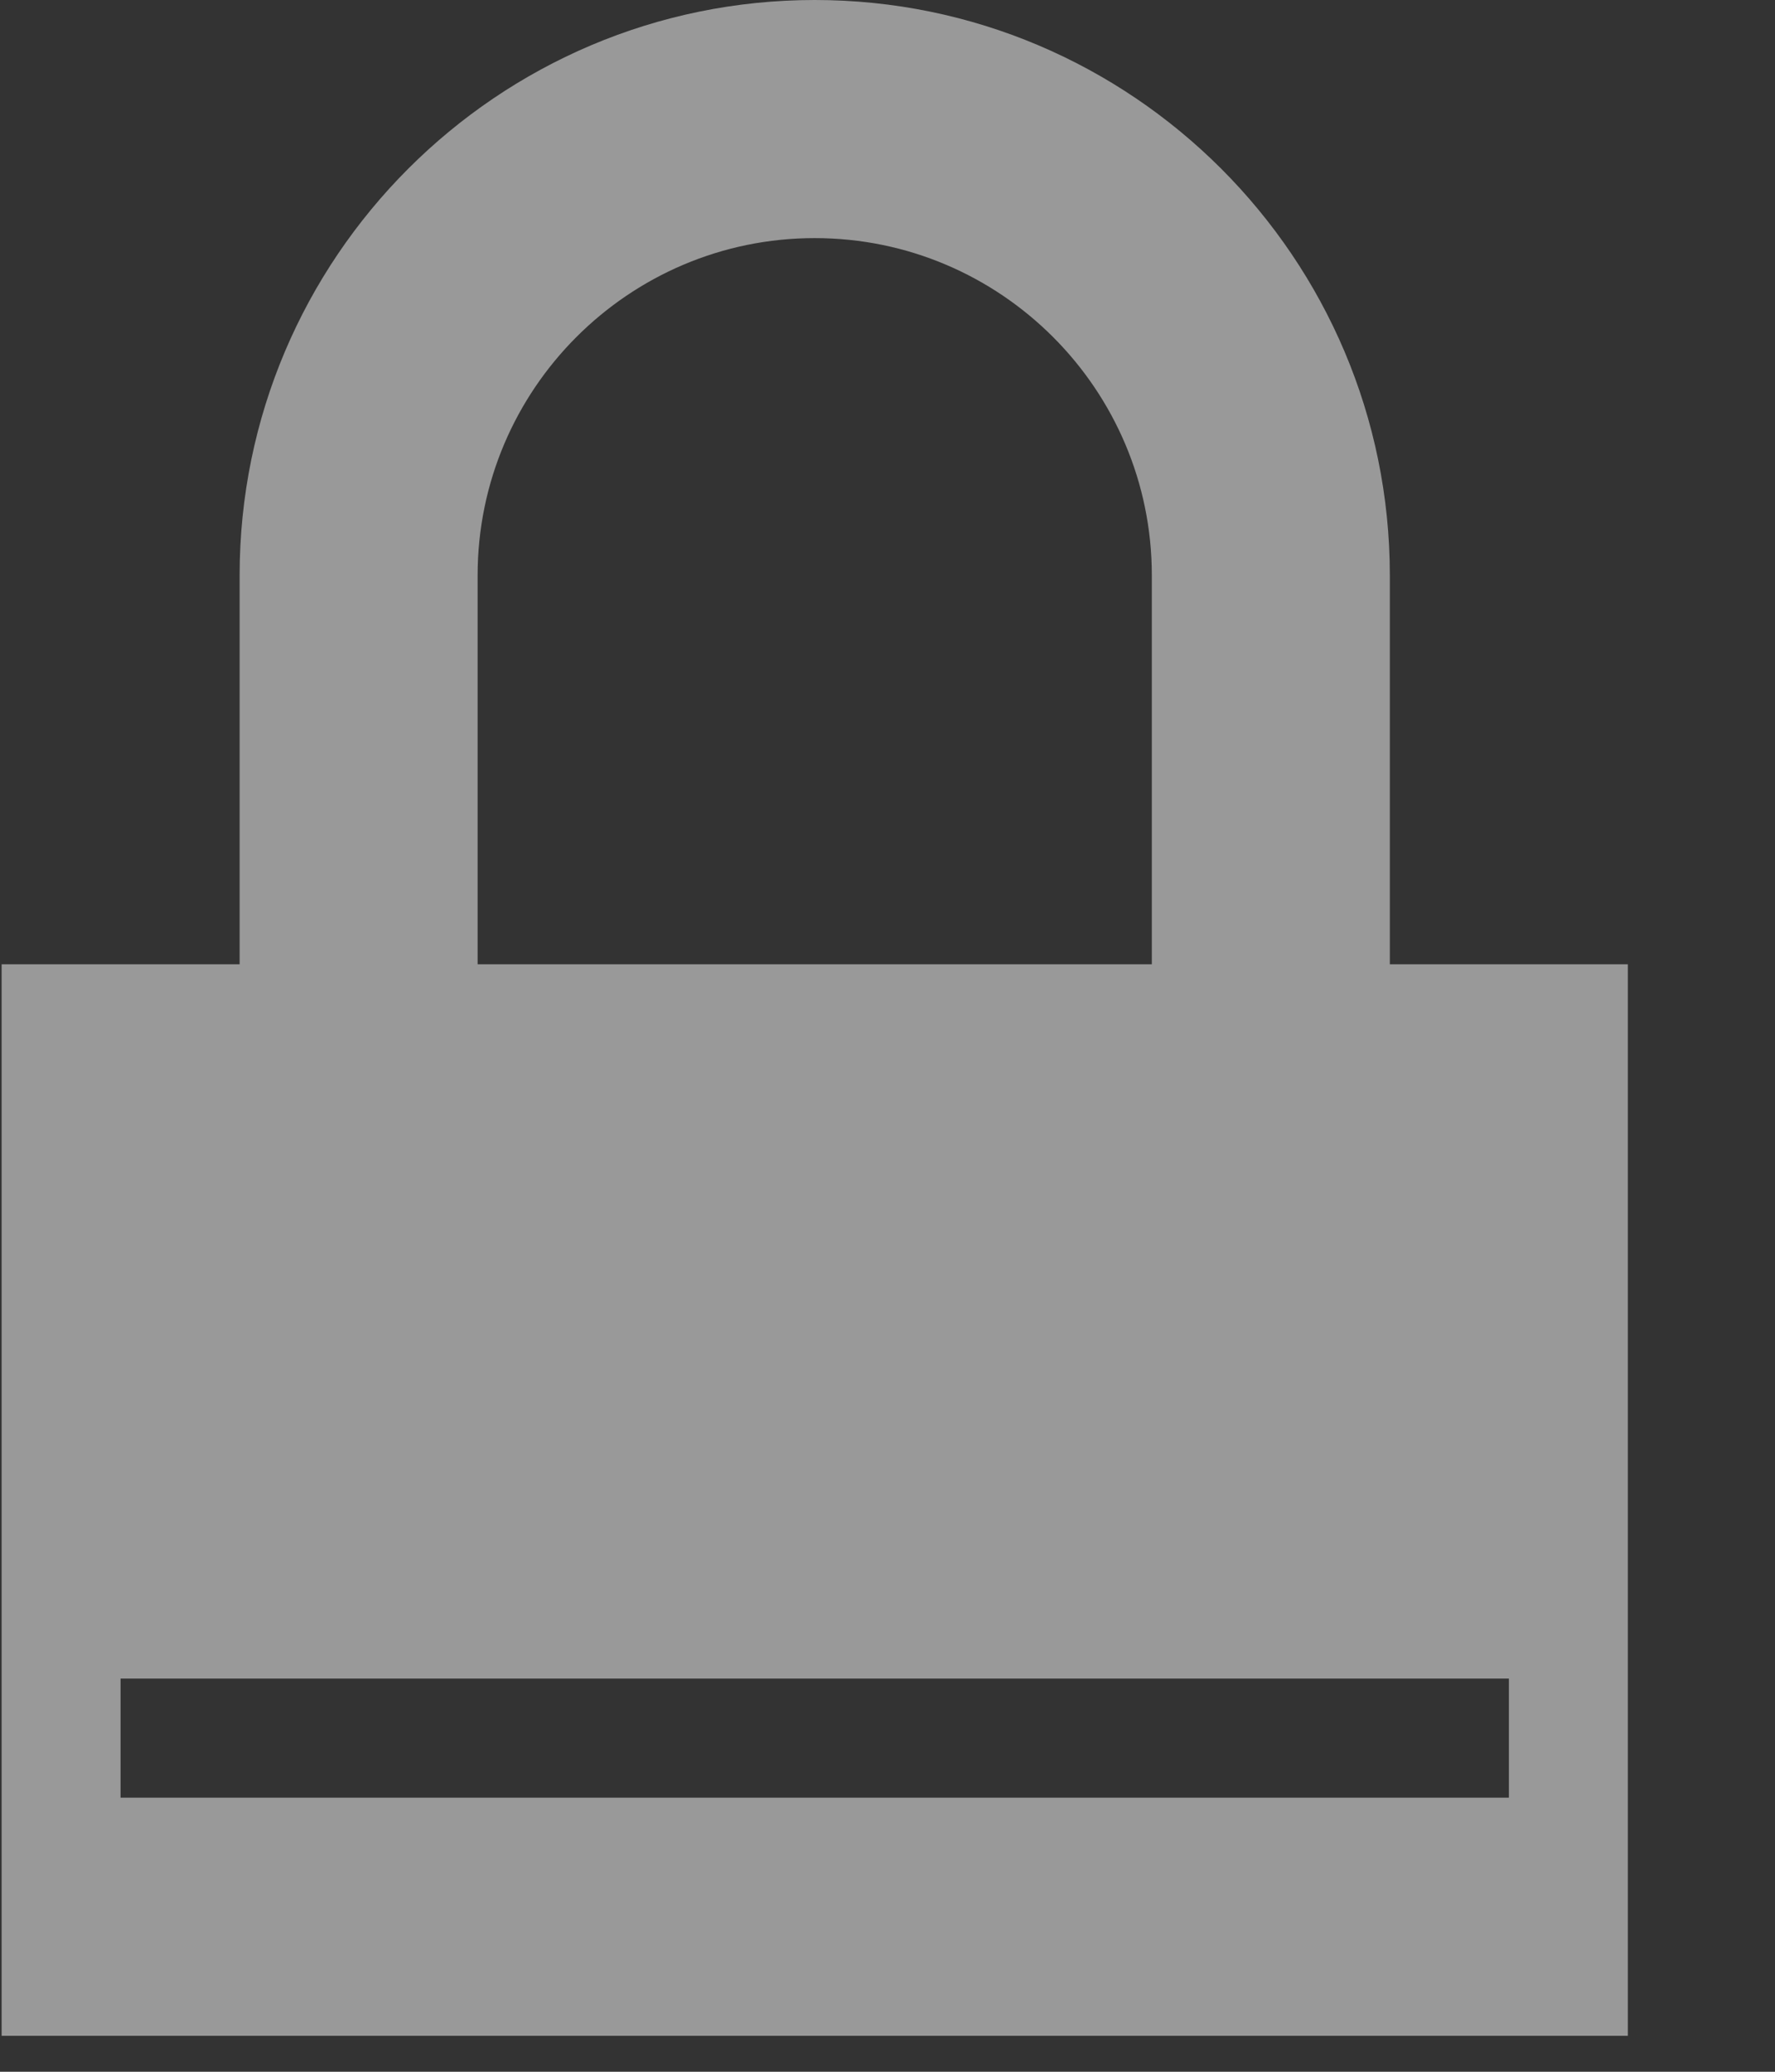
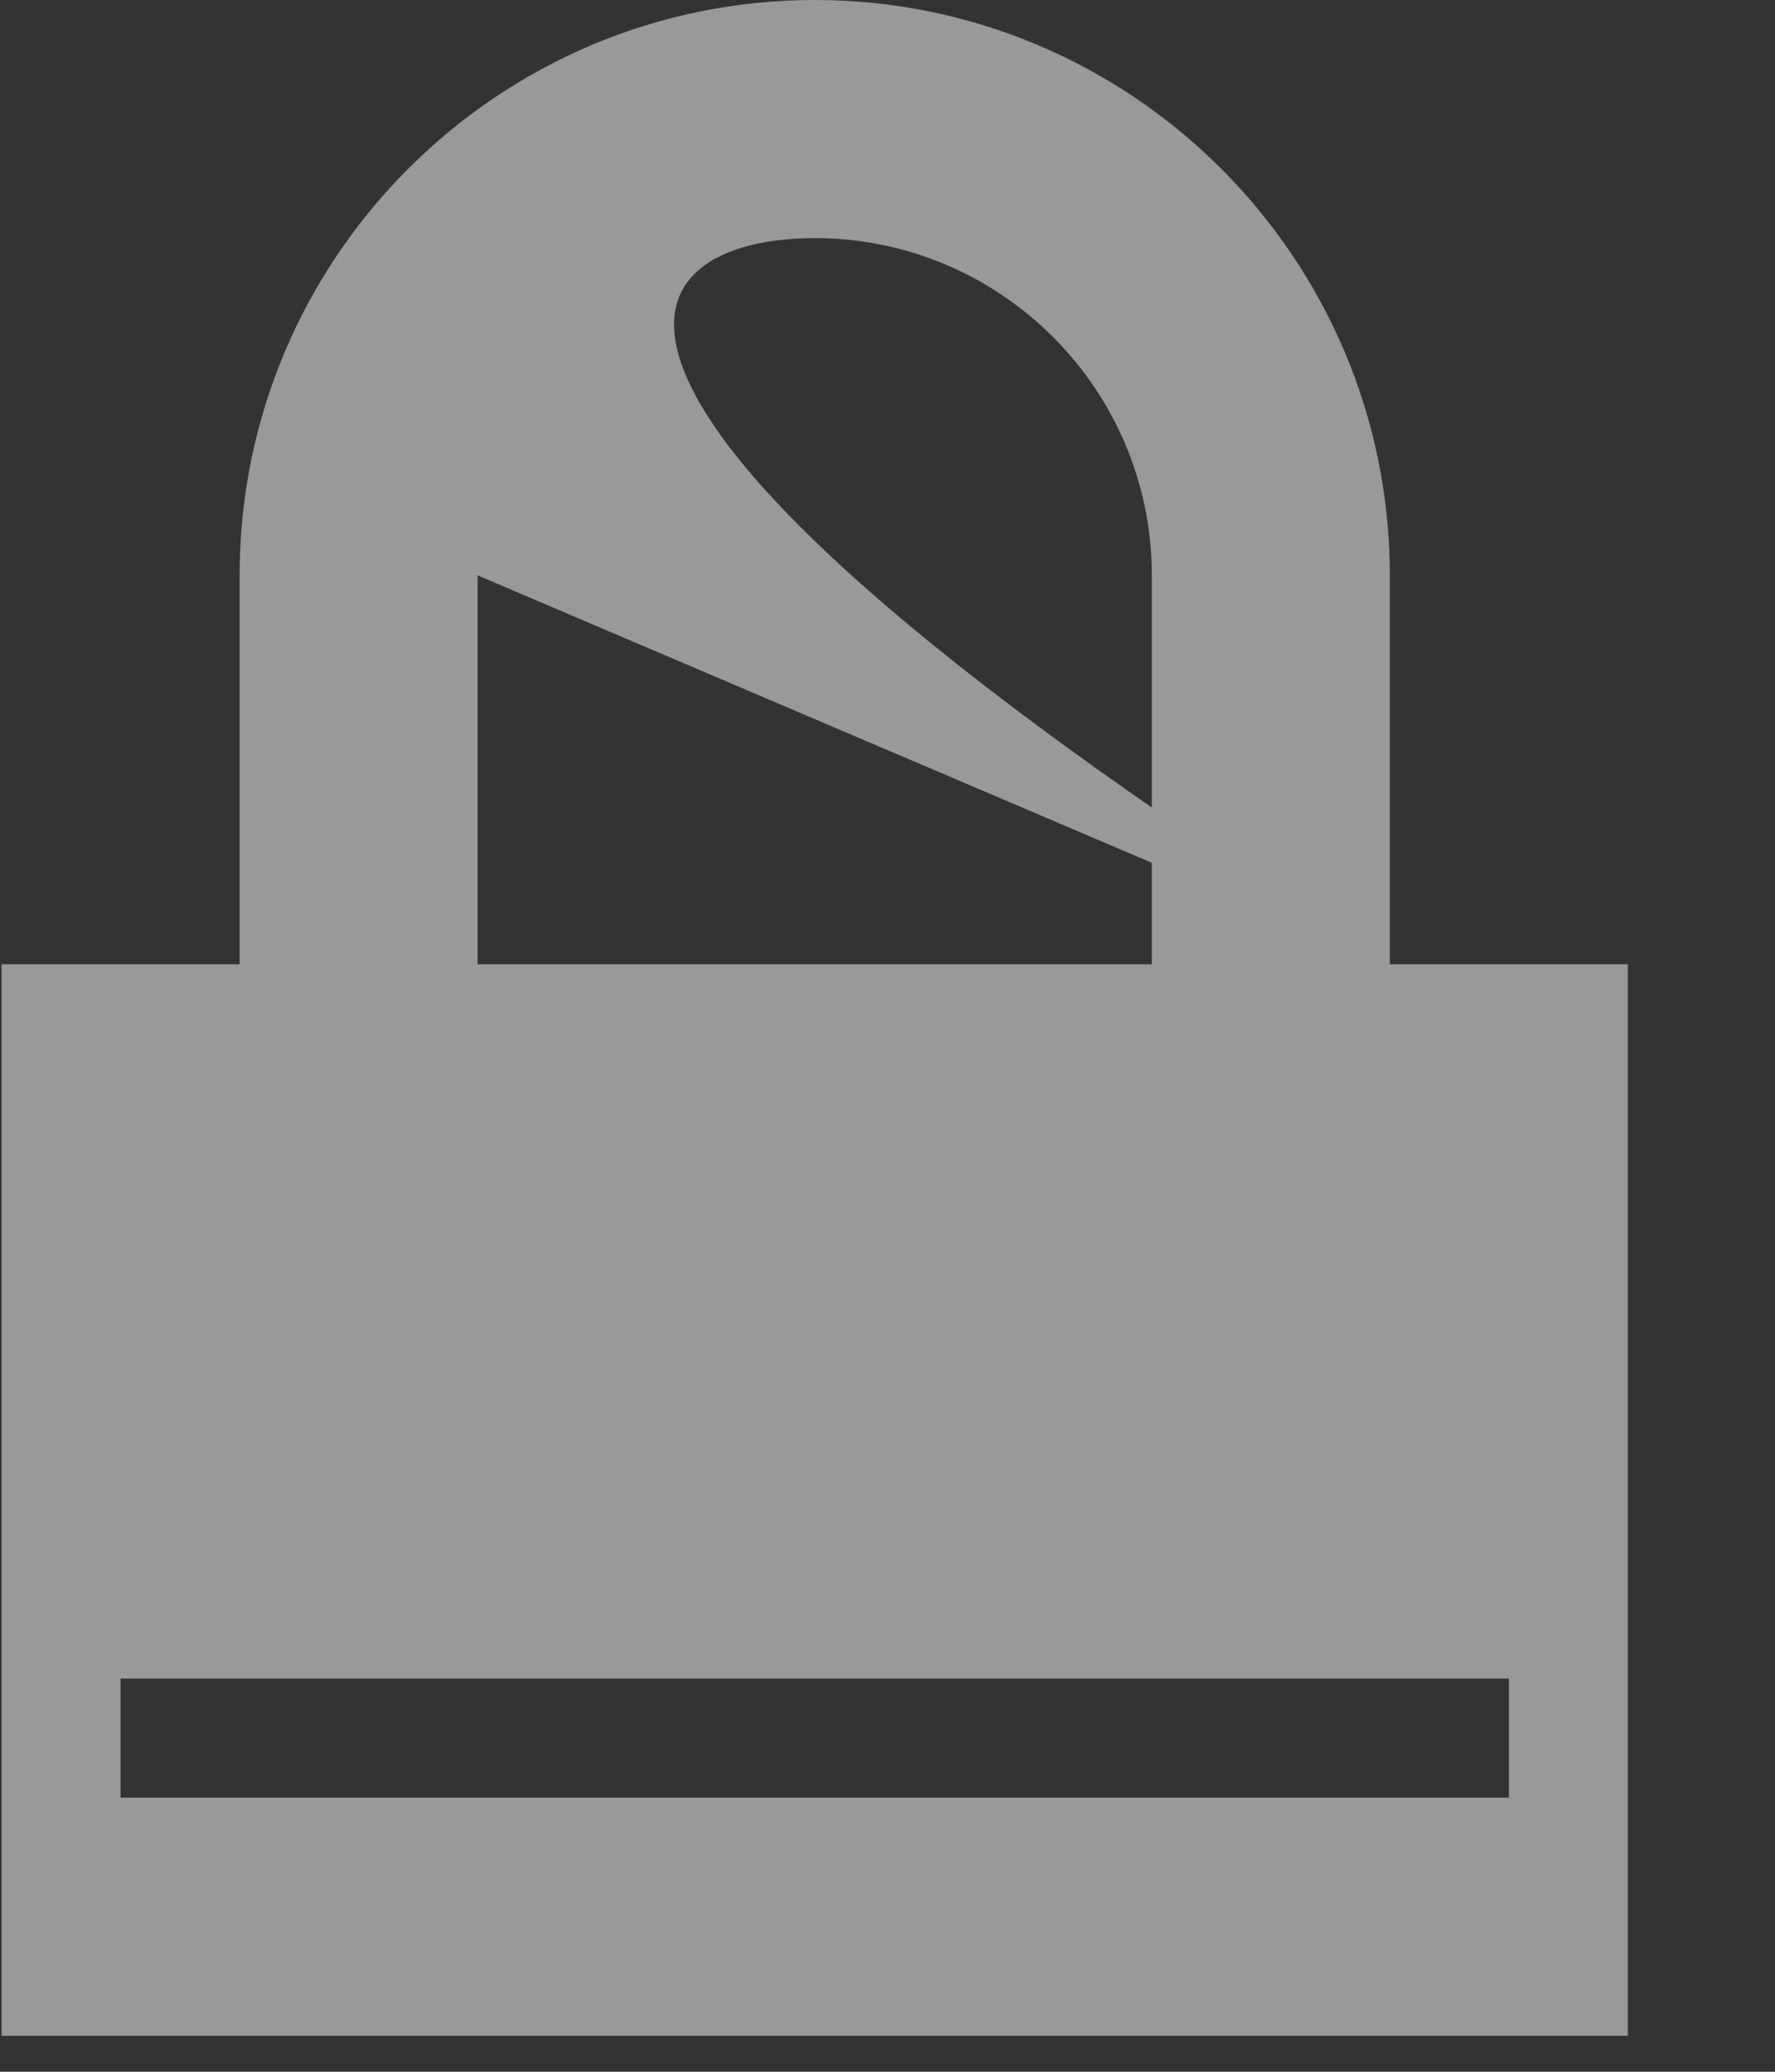
<svg xmlns="http://www.w3.org/2000/svg" width="12px" height="14px" viewBox="0 0 12 14" version="1.1">
  <rect x="0" y="0" width="12" height="14" fill="#333333" stroke="none" />
  <title>19F12768-80E7-4B01-9C3A-5F611C136207</title>
  <g id="Page-1" stroke="none" stroke-width="1" fill="none" fill-rule="evenodd" fill-opacity="0.5">
    <g id="MyCartDrawer(2)" transform="translate(-360, -421)" fill="#FFFFFF" fill-rule="nonzero">
      <g id="drawer" transform="translate(15, 0)">
        <g id="lock" transform="translate(345, 421)">
-           <path d="M9.396,6.516 L9.396,3.888 C9.396,1.744 7.652,0 5.508,0 C3.364,0 1.62,1.744 1.62,3.888 L1.62,6.516 L0.011,6.516 L0.011,13.757 L11.005,13.757 L11.005,6.516 L9.396,6.516 Z M3.229,3.888 C3.229,2.631 4.251,1.609 5.508,1.609 C6.765,1.609 7.787,2.631 7.787,3.888 L7.787,6.516 L3.229,6.516 L3.229,3.888 Z M10.201,12.148 L0.815,12.148 L0.815,11.343 L10.201,11.343 L10.201,12.148 Z" id="Shape" />
+           <path d="M9.396,6.516 L9.396,3.888 C9.396,1.744 7.652,0 5.508,0 C3.364,0 1.62,1.744 1.62,3.888 L1.62,6.516 L0.011,6.516 L0.011,13.757 L11.005,13.757 L11.005,6.516 L9.396,6.516 Z C3.229,2.631 4.251,1.609 5.508,1.609 C6.765,1.609 7.787,2.631 7.787,3.888 L7.787,6.516 L3.229,6.516 L3.229,3.888 Z M10.201,12.148 L0.815,12.148 L0.815,11.343 L10.201,11.343 L10.201,12.148 Z" id="Shape" />
        </g>
      </g>
    </g>
  </g>
</svg>